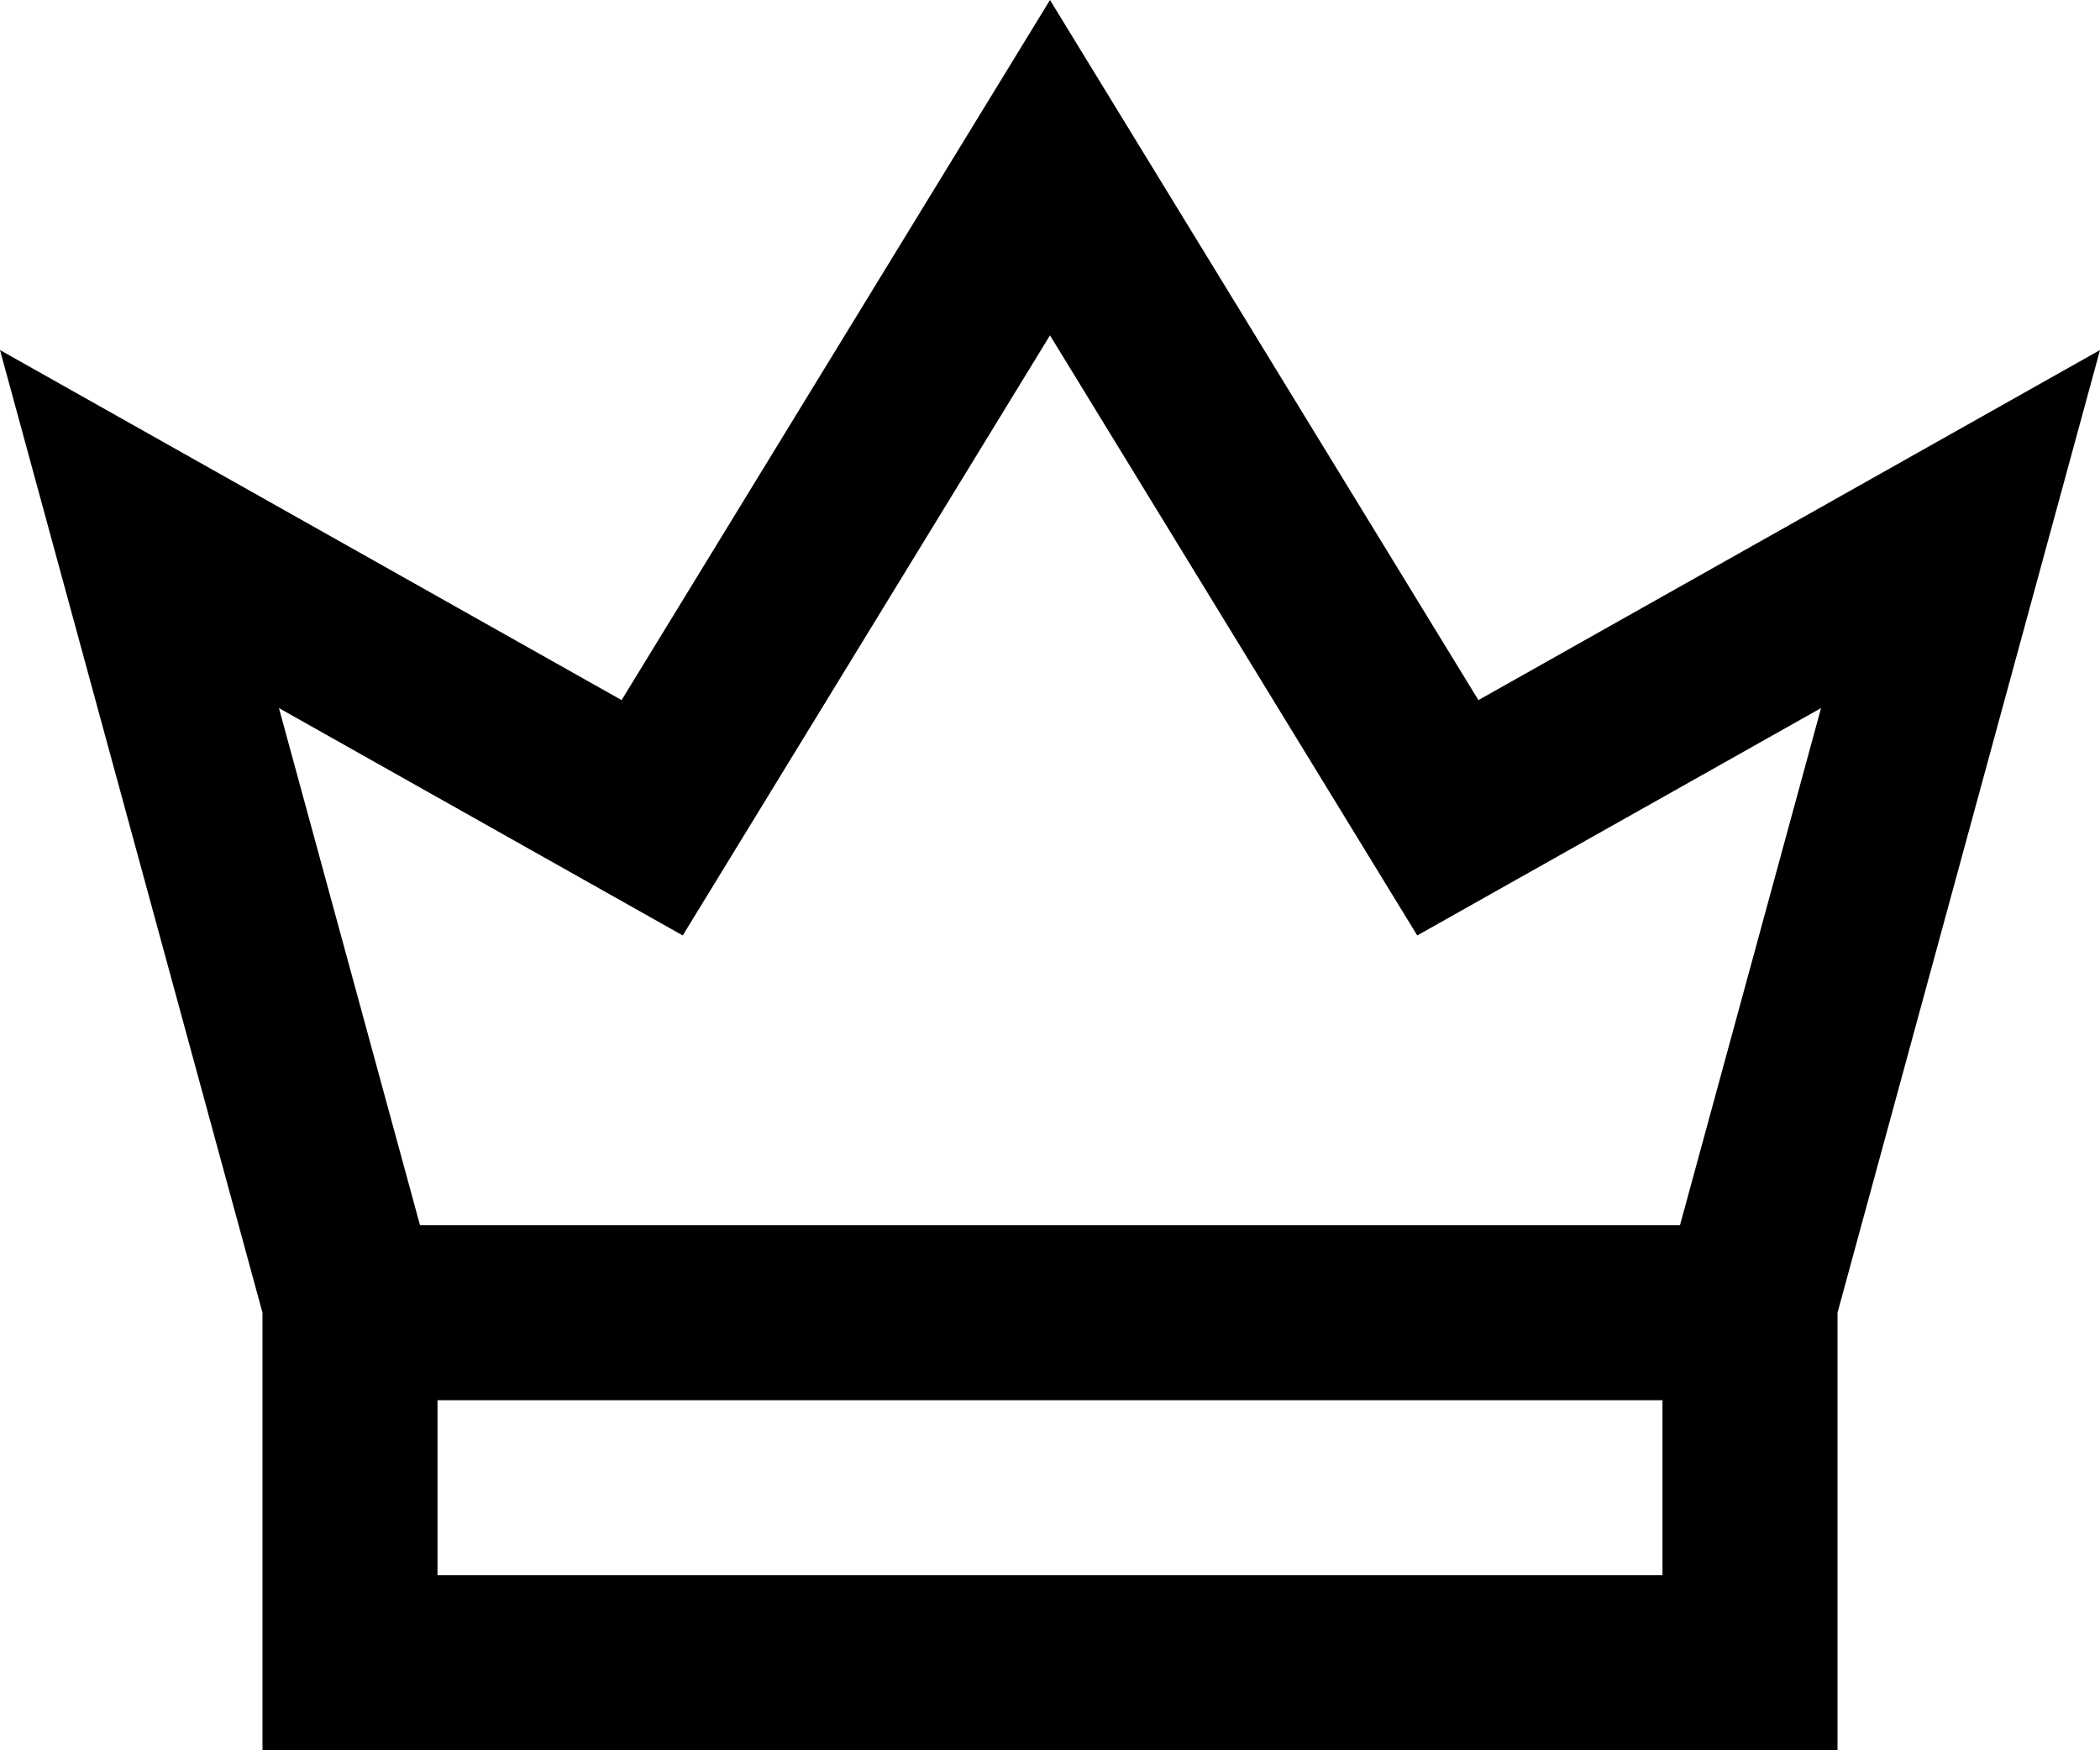
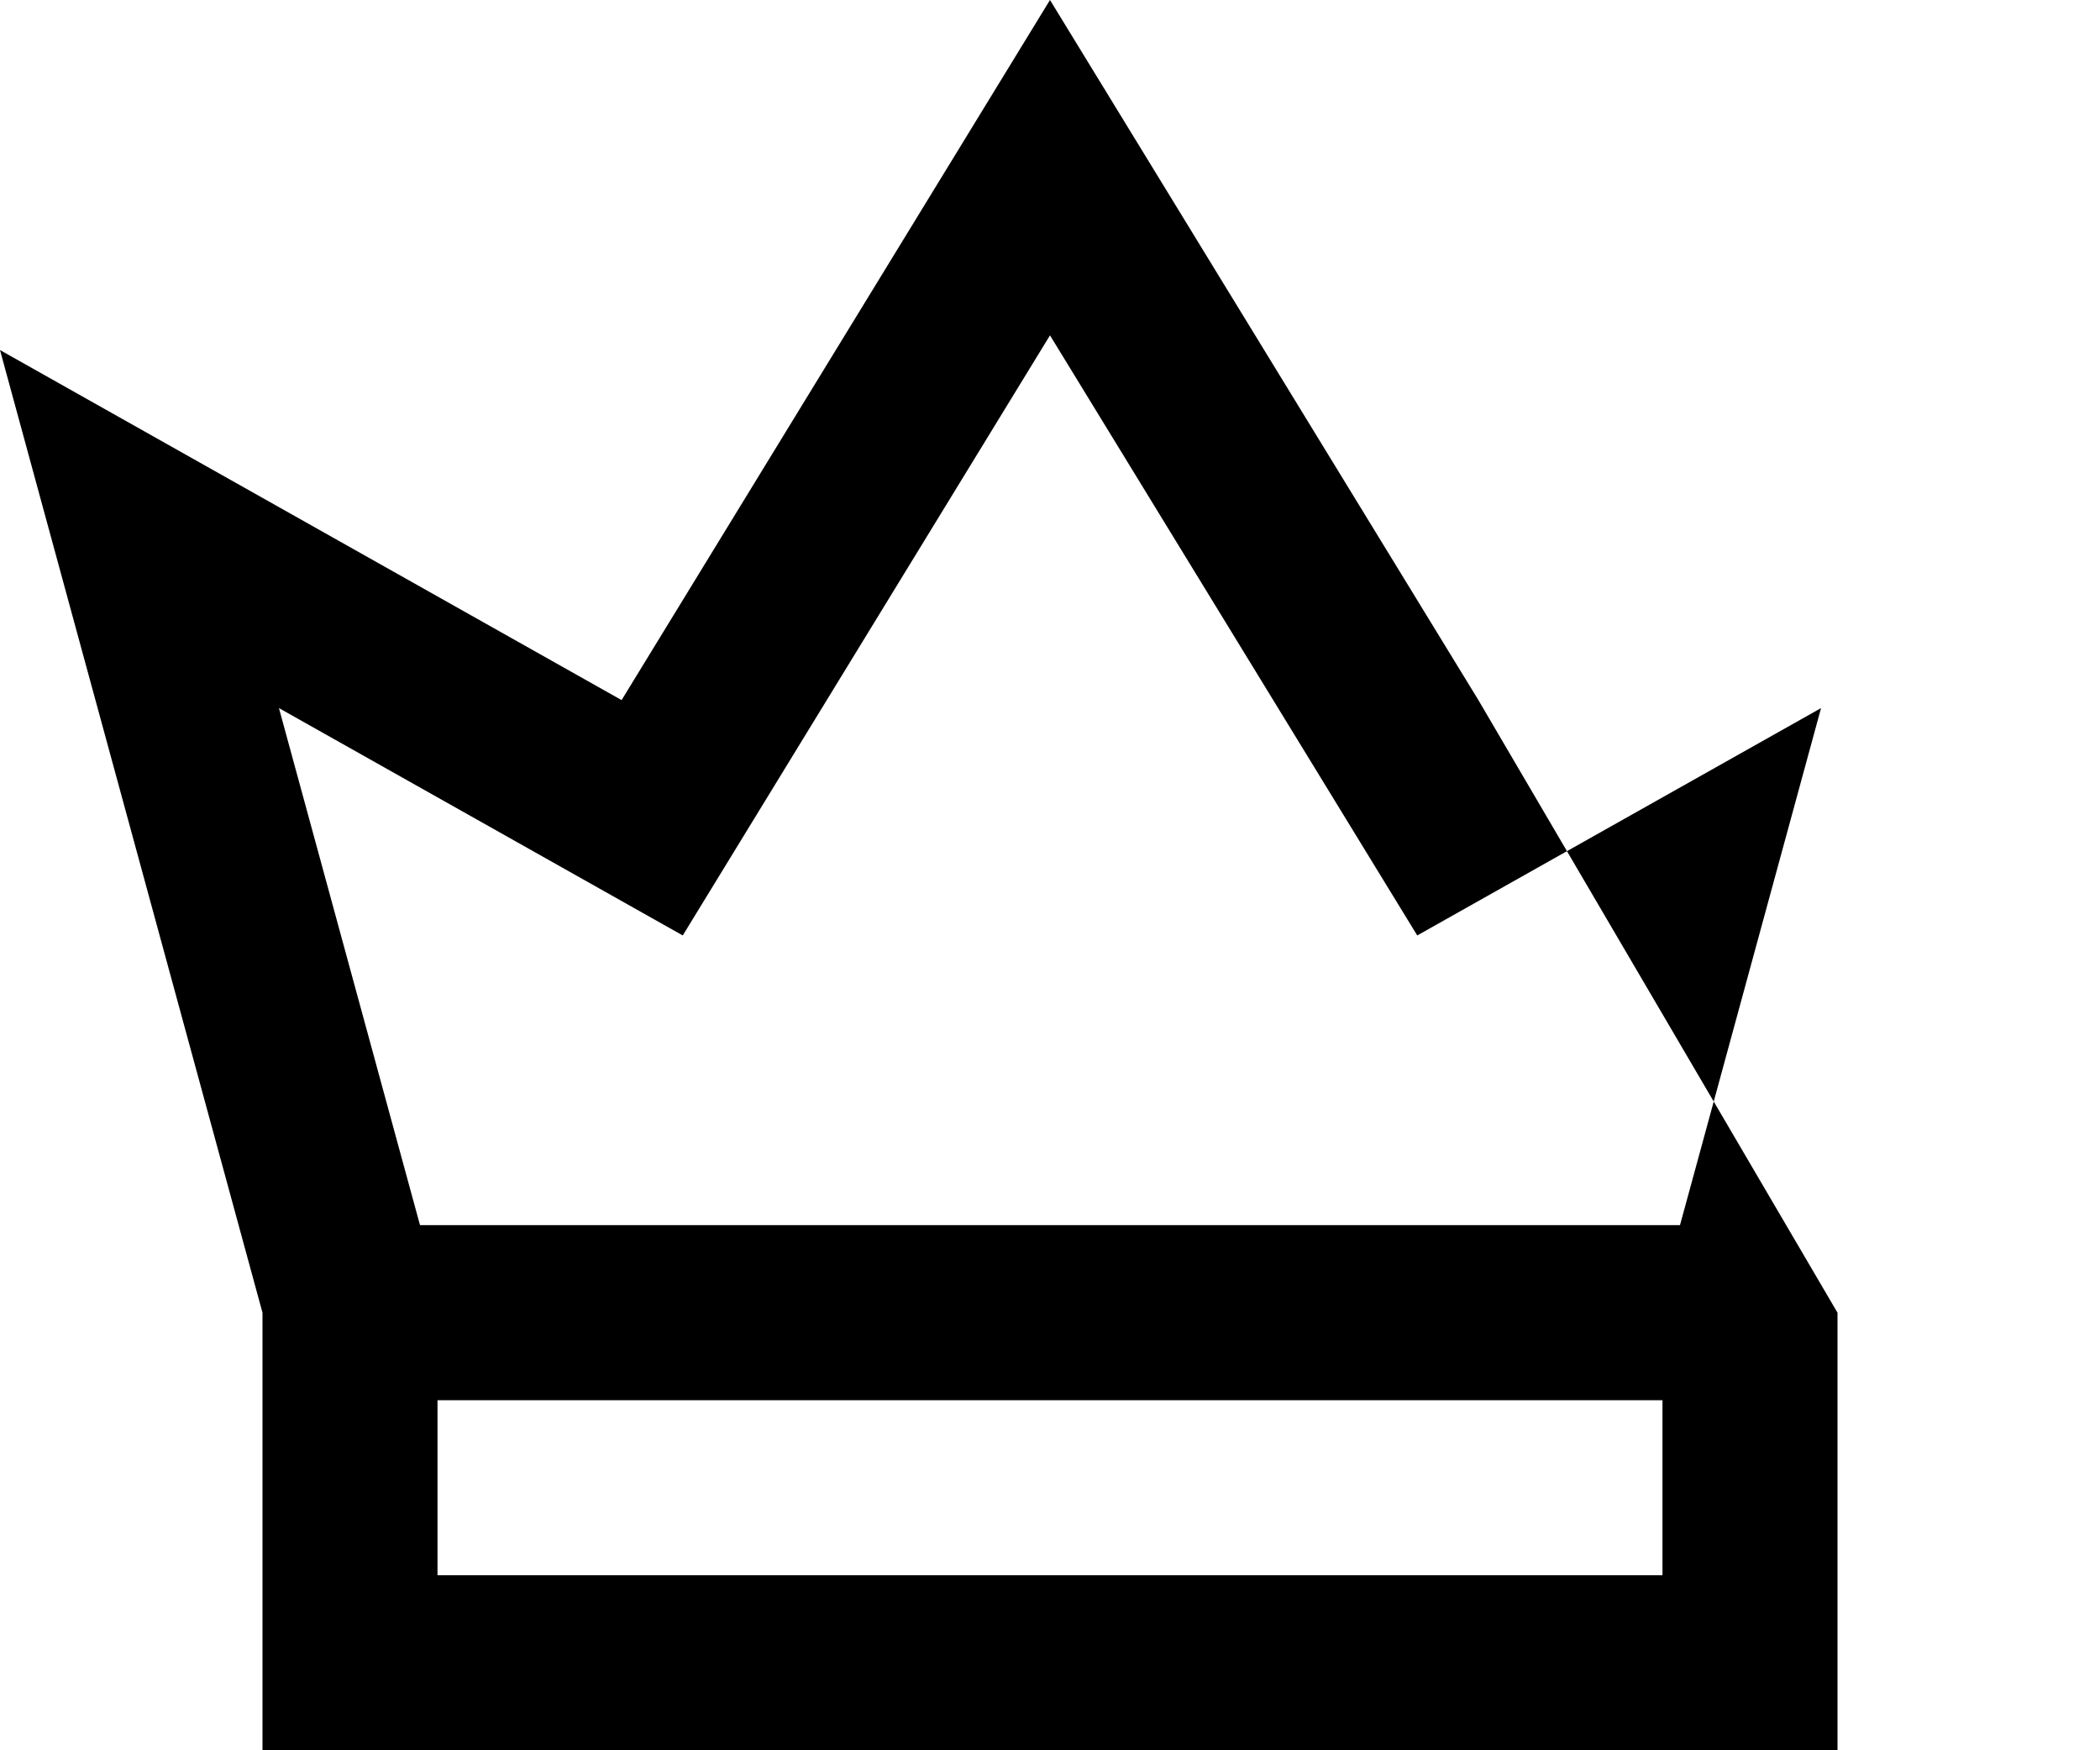
<svg xmlns="http://www.w3.org/2000/svg" width="72.859" height="60.716" viewBox="0 0 72.859 60.716">
-   <path d="M51.293,26.286,36.429,2,21.566,26.286,0,14.143,9.107,47.537V62.716H63.752V47.537l9.107-33.394ZM15.179,56.644V50.573h42.5v6.072ZM58.287,44.5H14.572L9.678,26.563l14.01,7.887L36.429,13.633,49.171,34.45l14.01-7.887Z" transform="translate(0 -2)" />
+   <path d="M51.293,26.286,36.429,2,21.566,26.286,0,14.143,9.107,47.537V62.716H63.752V47.537ZM15.179,56.644V50.573h42.5v6.072ZM58.287,44.5H14.572L9.678,26.563l14.01,7.887L36.429,13.633,49.171,34.45l14.01-7.887Z" transform="translate(0 -2)" />
</svg>